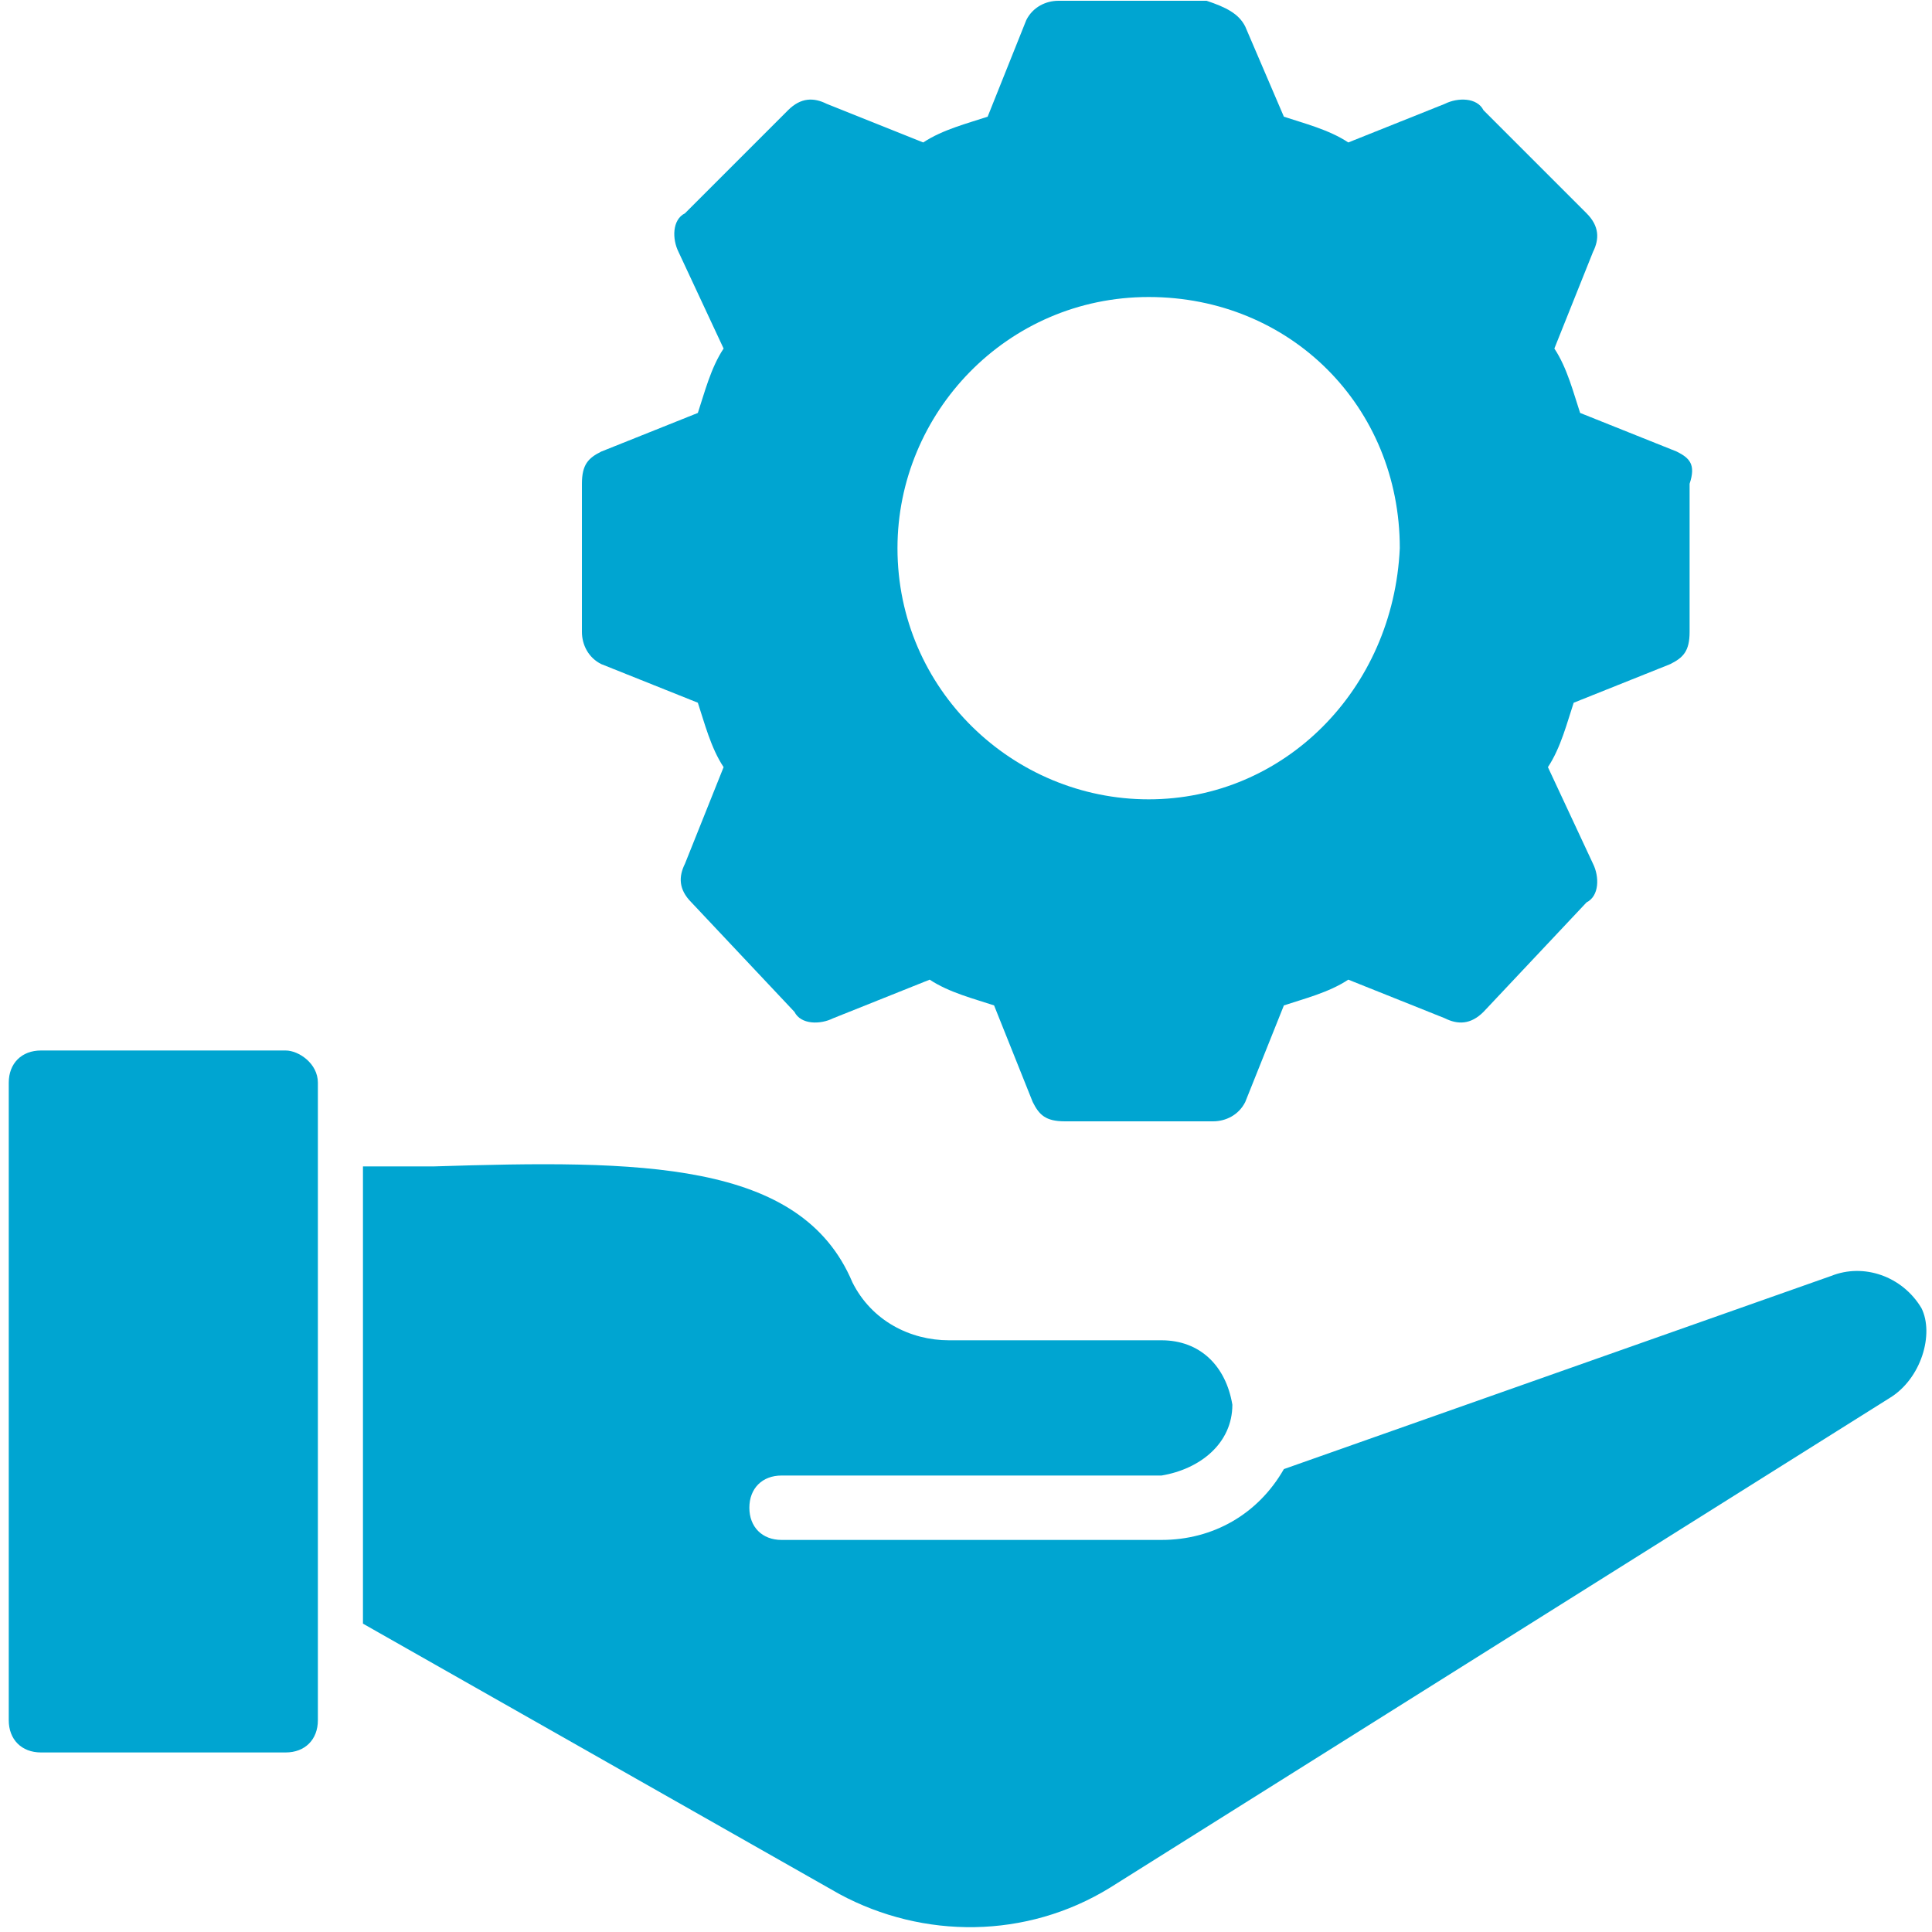
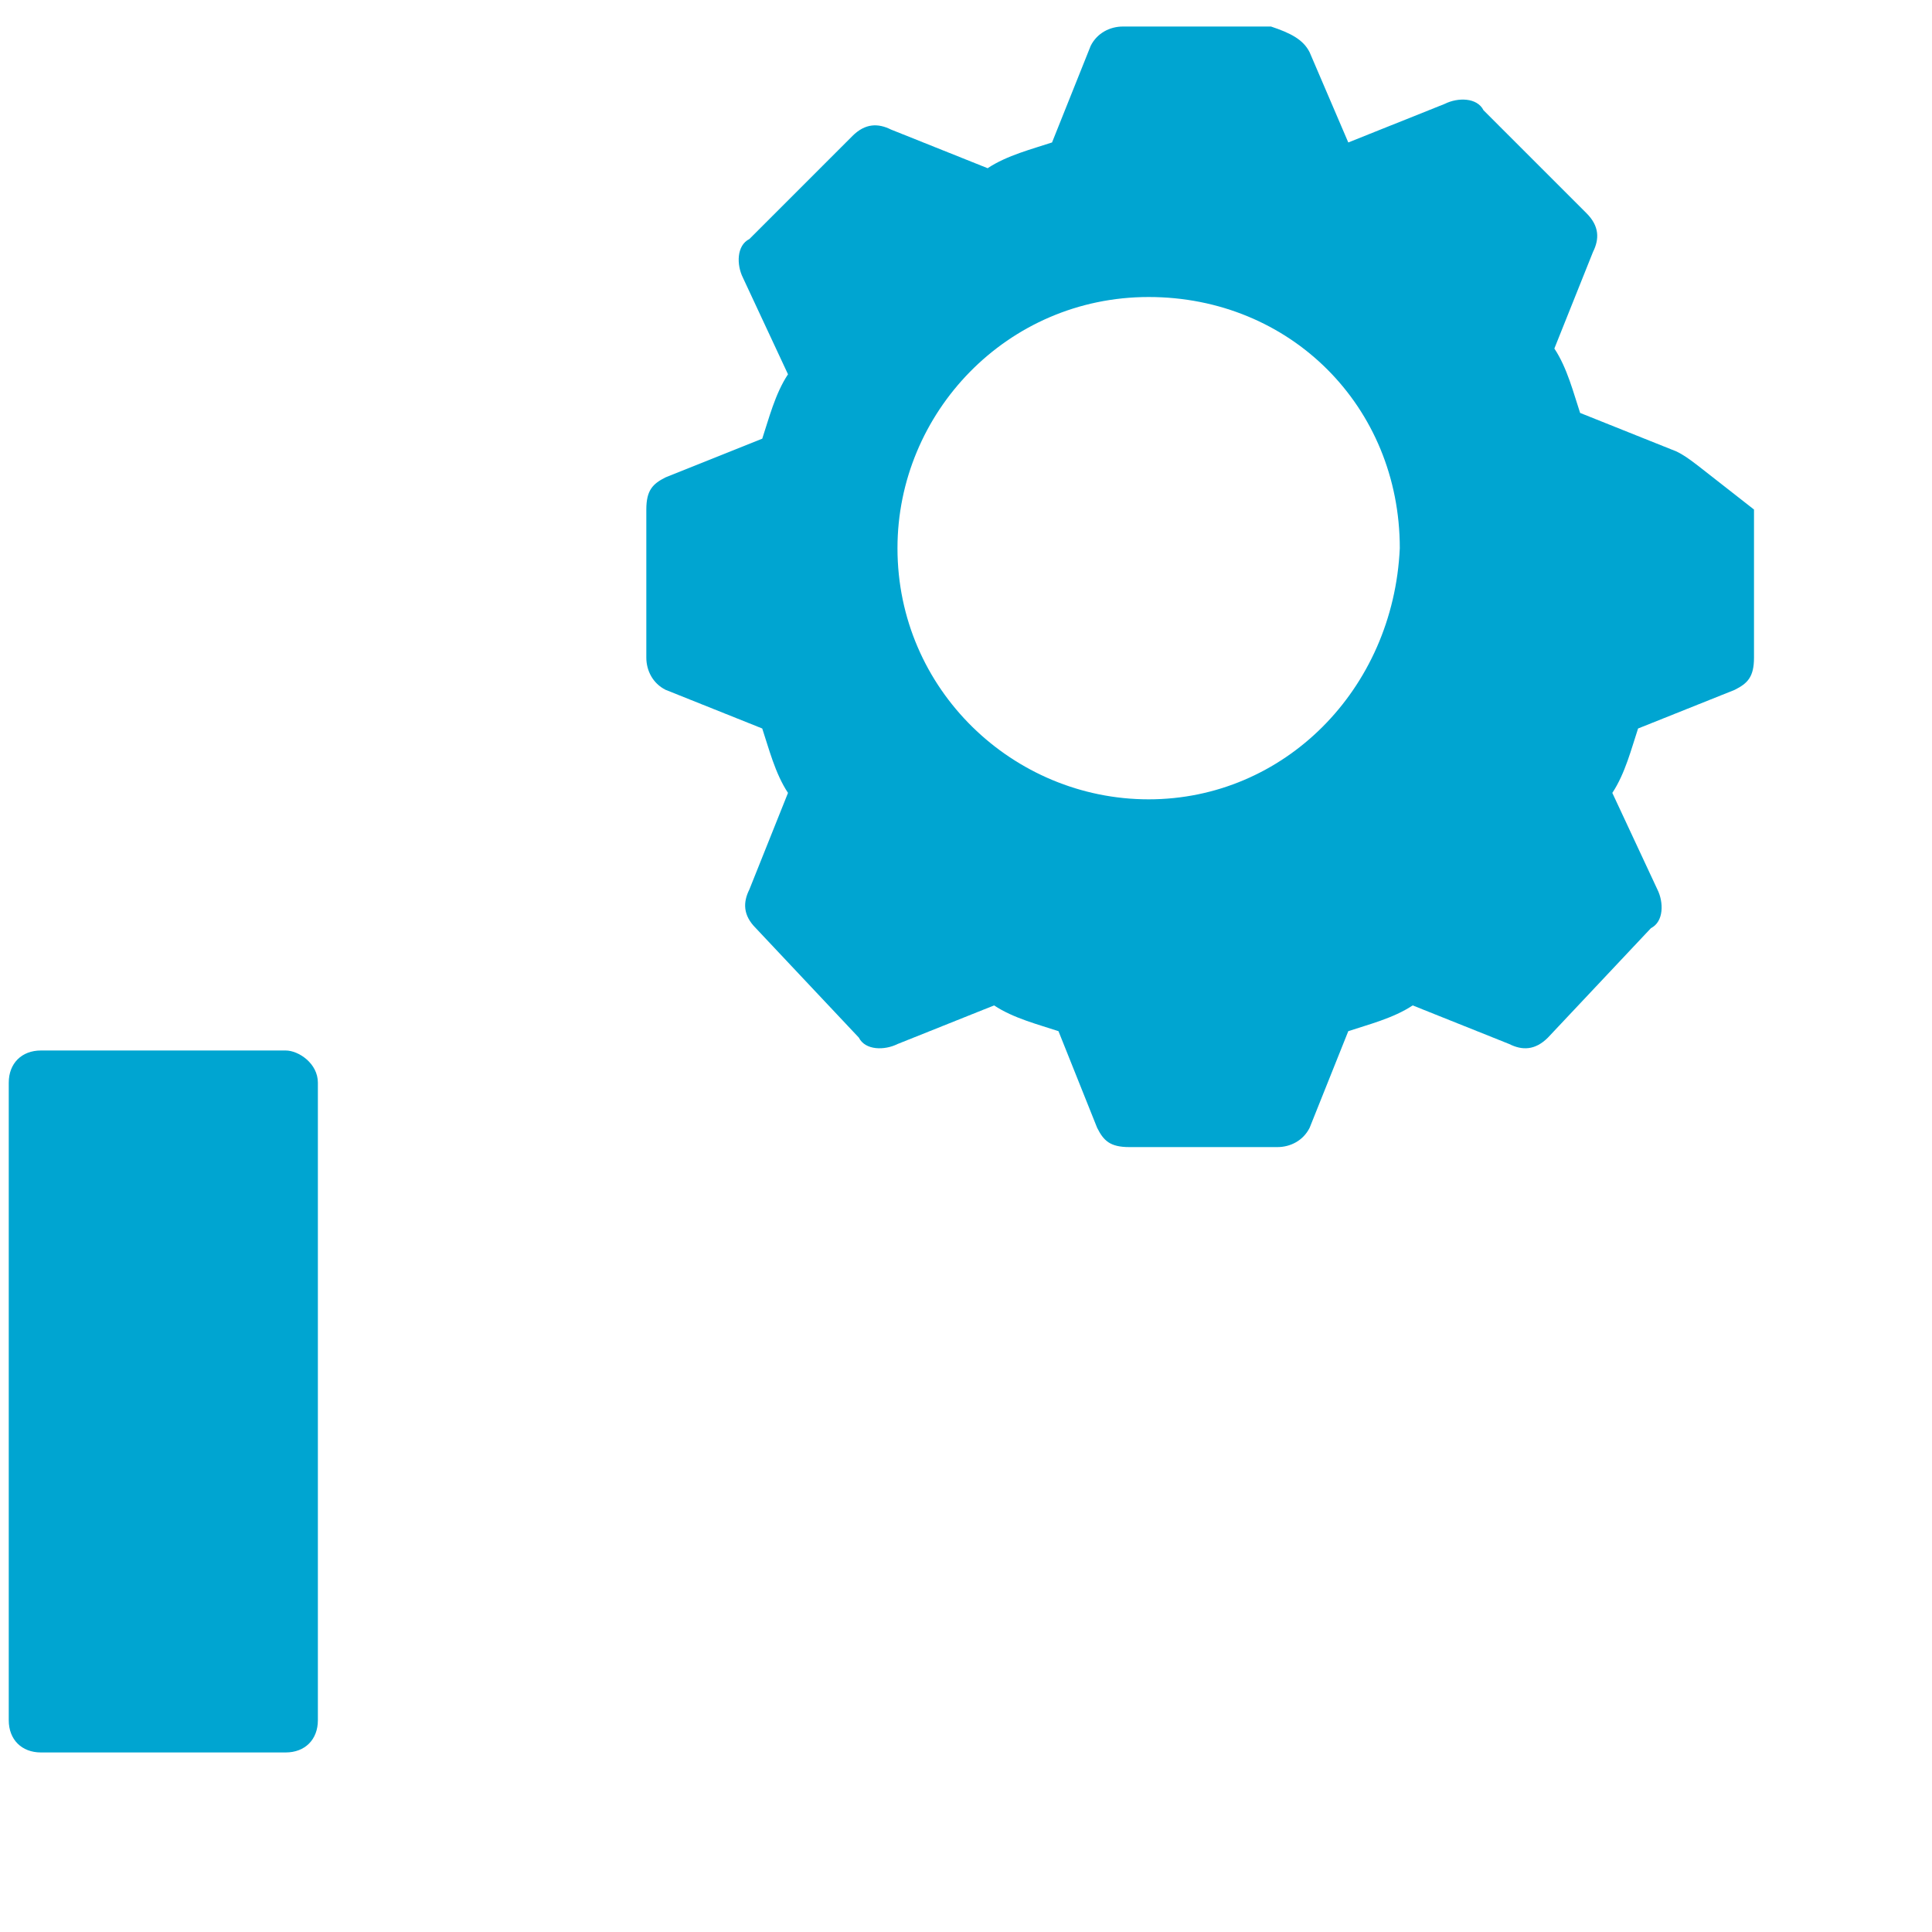
<svg xmlns="http://www.w3.org/2000/svg" version="1.0" id="Layer_1" x="0px" y="0px" viewBox="0 0 30 30" style="enable-background:new 0 0 30 30;" xml:space="preserve">
  <style type="text/css">
	.st0{fill:#00A5D1;}
</style>
  <g id="Group_5140" transform="translate(-86.564 -1173.488)">
-     <path id="Path_9373" class="st0" d="M112.6,1180.5L112.6,1180.5l-1.5-0.6c-0.1-0.3-0.2-0.7-0.4-1l0.6-1.5c0.1-0.2,0.1-0.4-0.1-0.6   l-1.6-1.6c-0.1-0.2-0.4-0.2-0.6-0.1l-1.5,0.6c-0.3-0.2-0.7-0.3-1-0.4l-0.6-1.4c-0.1-0.2-0.3-0.3-0.6-0.4h-2.3   c-0.2,0-0.4,0.1-0.5,0.3l-0.6,1.5c-0.3,0.1-0.7,0.2-1,0.4l-1.5-0.6c-0.2-0.1-0.4-0.1-0.6,0.1l-1.6,1.6c-0.2,0.1-0.2,0.4-0.1,0.6   l0.7,1.5c-0.2,0.3-0.3,0.7-0.4,1l-1.5,0.6c-0.2,0.1-0.3,0.2-0.3,0.5v2.3c0,0.2,0.1,0.4,0.3,0.5l1.5,0.6c0.1,0.3,0.2,0.7,0.4,1   l-0.6,1.5c-0.1,0.2-0.1,0.4,0.1,0.6l1.6,1.7c0.1,0.2,0.4,0.2,0.6,0.1l1.5-0.6c0.3,0.2,0.7,0.3,1,0.4l0.6,1.5   c0.1,0.2,0.2,0.3,0.5,0.3h2.3c0.2,0,0.4-0.1,0.5-0.3l0.6-1.5c0.3-0.1,0.7-0.2,1-0.4l1.5,0.6c0.2,0.1,0.4,0.1,0.6-0.1l1.6-1.7   c0.2-0.1,0.2-0.4,0.1-0.6l-0.7-1.5c0.2-0.3,0.3-0.7,0.4-1l1.5-0.6c0.2-0.1,0.3-0.2,0.3-0.5v-2.3   C112.9,1180.7,112.8,1180.6,112.6,1180.5 M104.4,1185.9c-2.1,0-3.9-1.7-3.9-3.9c0-2.1,1.7-3.9,3.9-3.9s3.9,1.7,3.9,3.9c0,0,0,0,0,0   C108.2,1184.2,106.5,1185.9,104.4,1185.9" />
+     <path id="Path_9373" class="st0" d="M112.6,1180.5L112.6,1180.5l-1.5-0.6c-0.1-0.3-0.2-0.7-0.4-1l0.6-1.5c0.1-0.2,0.1-0.4-0.1-0.6   l-1.6-1.6c-0.1-0.2-0.4-0.2-0.6-0.1l-1.5,0.6l-0.6-1.4c-0.1-0.2-0.3-0.3-0.6-0.4h-2.3   c-0.2,0-0.4,0.1-0.5,0.3l-0.6,1.5c-0.3,0.1-0.7,0.2-1,0.4l-1.5-0.6c-0.2-0.1-0.4-0.1-0.6,0.1l-1.6,1.6c-0.2,0.1-0.2,0.4-0.1,0.6   l0.7,1.5c-0.2,0.3-0.3,0.7-0.4,1l-1.5,0.6c-0.2,0.1-0.3,0.2-0.3,0.5v2.3c0,0.2,0.1,0.4,0.3,0.5l1.5,0.6c0.1,0.3,0.2,0.7,0.4,1   l-0.6,1.5c-0.1,0.2-0.1,0.4,0.1,0.6l1.6,1.7c0.1,0.2,0.4,0.2,0.6,0.1l1.5-0.6c0.3,0.2,0.7,0.3,1,0.4l0.6,1.5   c0.1,0.2,0.2,0.3,0.5,0.3h2.3c0.2,0,0.4-0.1,0.5-0.3l0.6-1.5c0.3-0.1,0.7-0.2,1-0.4l1.5,0.6c0.2,0.1,0.4,0.1,0.6-0.1l1.6-1.7   c0.2-0.1,0.2-0.4,0.1-0.6l-0.7-1.5c0.2-0.3,0.3-0.7,0.4-1l1.5-0.6c0.2-0.1,0.3-0.2,0.3-0.5v-2.3   C112.9,1180.7,112.8,1180.6,112.6,1180.5 M104.4,1185.9c-2.1,0-3.9-1.7-3.9-3.9c0-2.1,1.7-3.9,3.9-3.9s3.9,1.7,3.9,3.9c0,0,0,0,0,0   C108.2,1184.2,106.5,1185.9,104.4,1185.9" />
    <path id="Path_9374" class="st0" d="M91.5,1190.3v9.9c0,0.3-0.2,0.5-0.5,0.5c0,0,0,0,0,0h-3.8c-0.3,0-0.5-0.2-0.5-0.5c0,0,0,0,0,0   v-9.9c0-0.3,0.2-0.5,0.5-0.5H91C91.2,1189.8,91.5,1190,91.5,1190.3C91.5,1190.3,91.5,1190.3,91.5,1190.3" />
-     <path id="Path_9375" class="st0" d="M115.9,1195.2l-12.1,7.6c-1.3,0.8-2.9,0.8-4.2,0.1l-7.4-4.2v-7.1h1.1c3.2-0.1,5.7-0.1,6.5,1.8   c0.3,0.6,0.9,0.9,1.5,0.9h3.3c0.6,0,1,0.4,1.1,1c0,0,0,0,0,0c0,0.6-0.5,1-1.1,1.1h-5.9c-0.3,0-0.5,0.2-0.5,0.5s0.2,0.5,0.5,0.5   c0,0,0,0,0,0h5.9c0.8,0,1.5-0.4,1.9-1.1l8.5-3c0.5-0.2,1.1,0,1.4,0.5C116.6,1194.2,116.4,1194.9,115.9,1195.2   C115.9,1195.2,115.9,1195.2,115.9,1195.2z" />
  </g>
</svg>